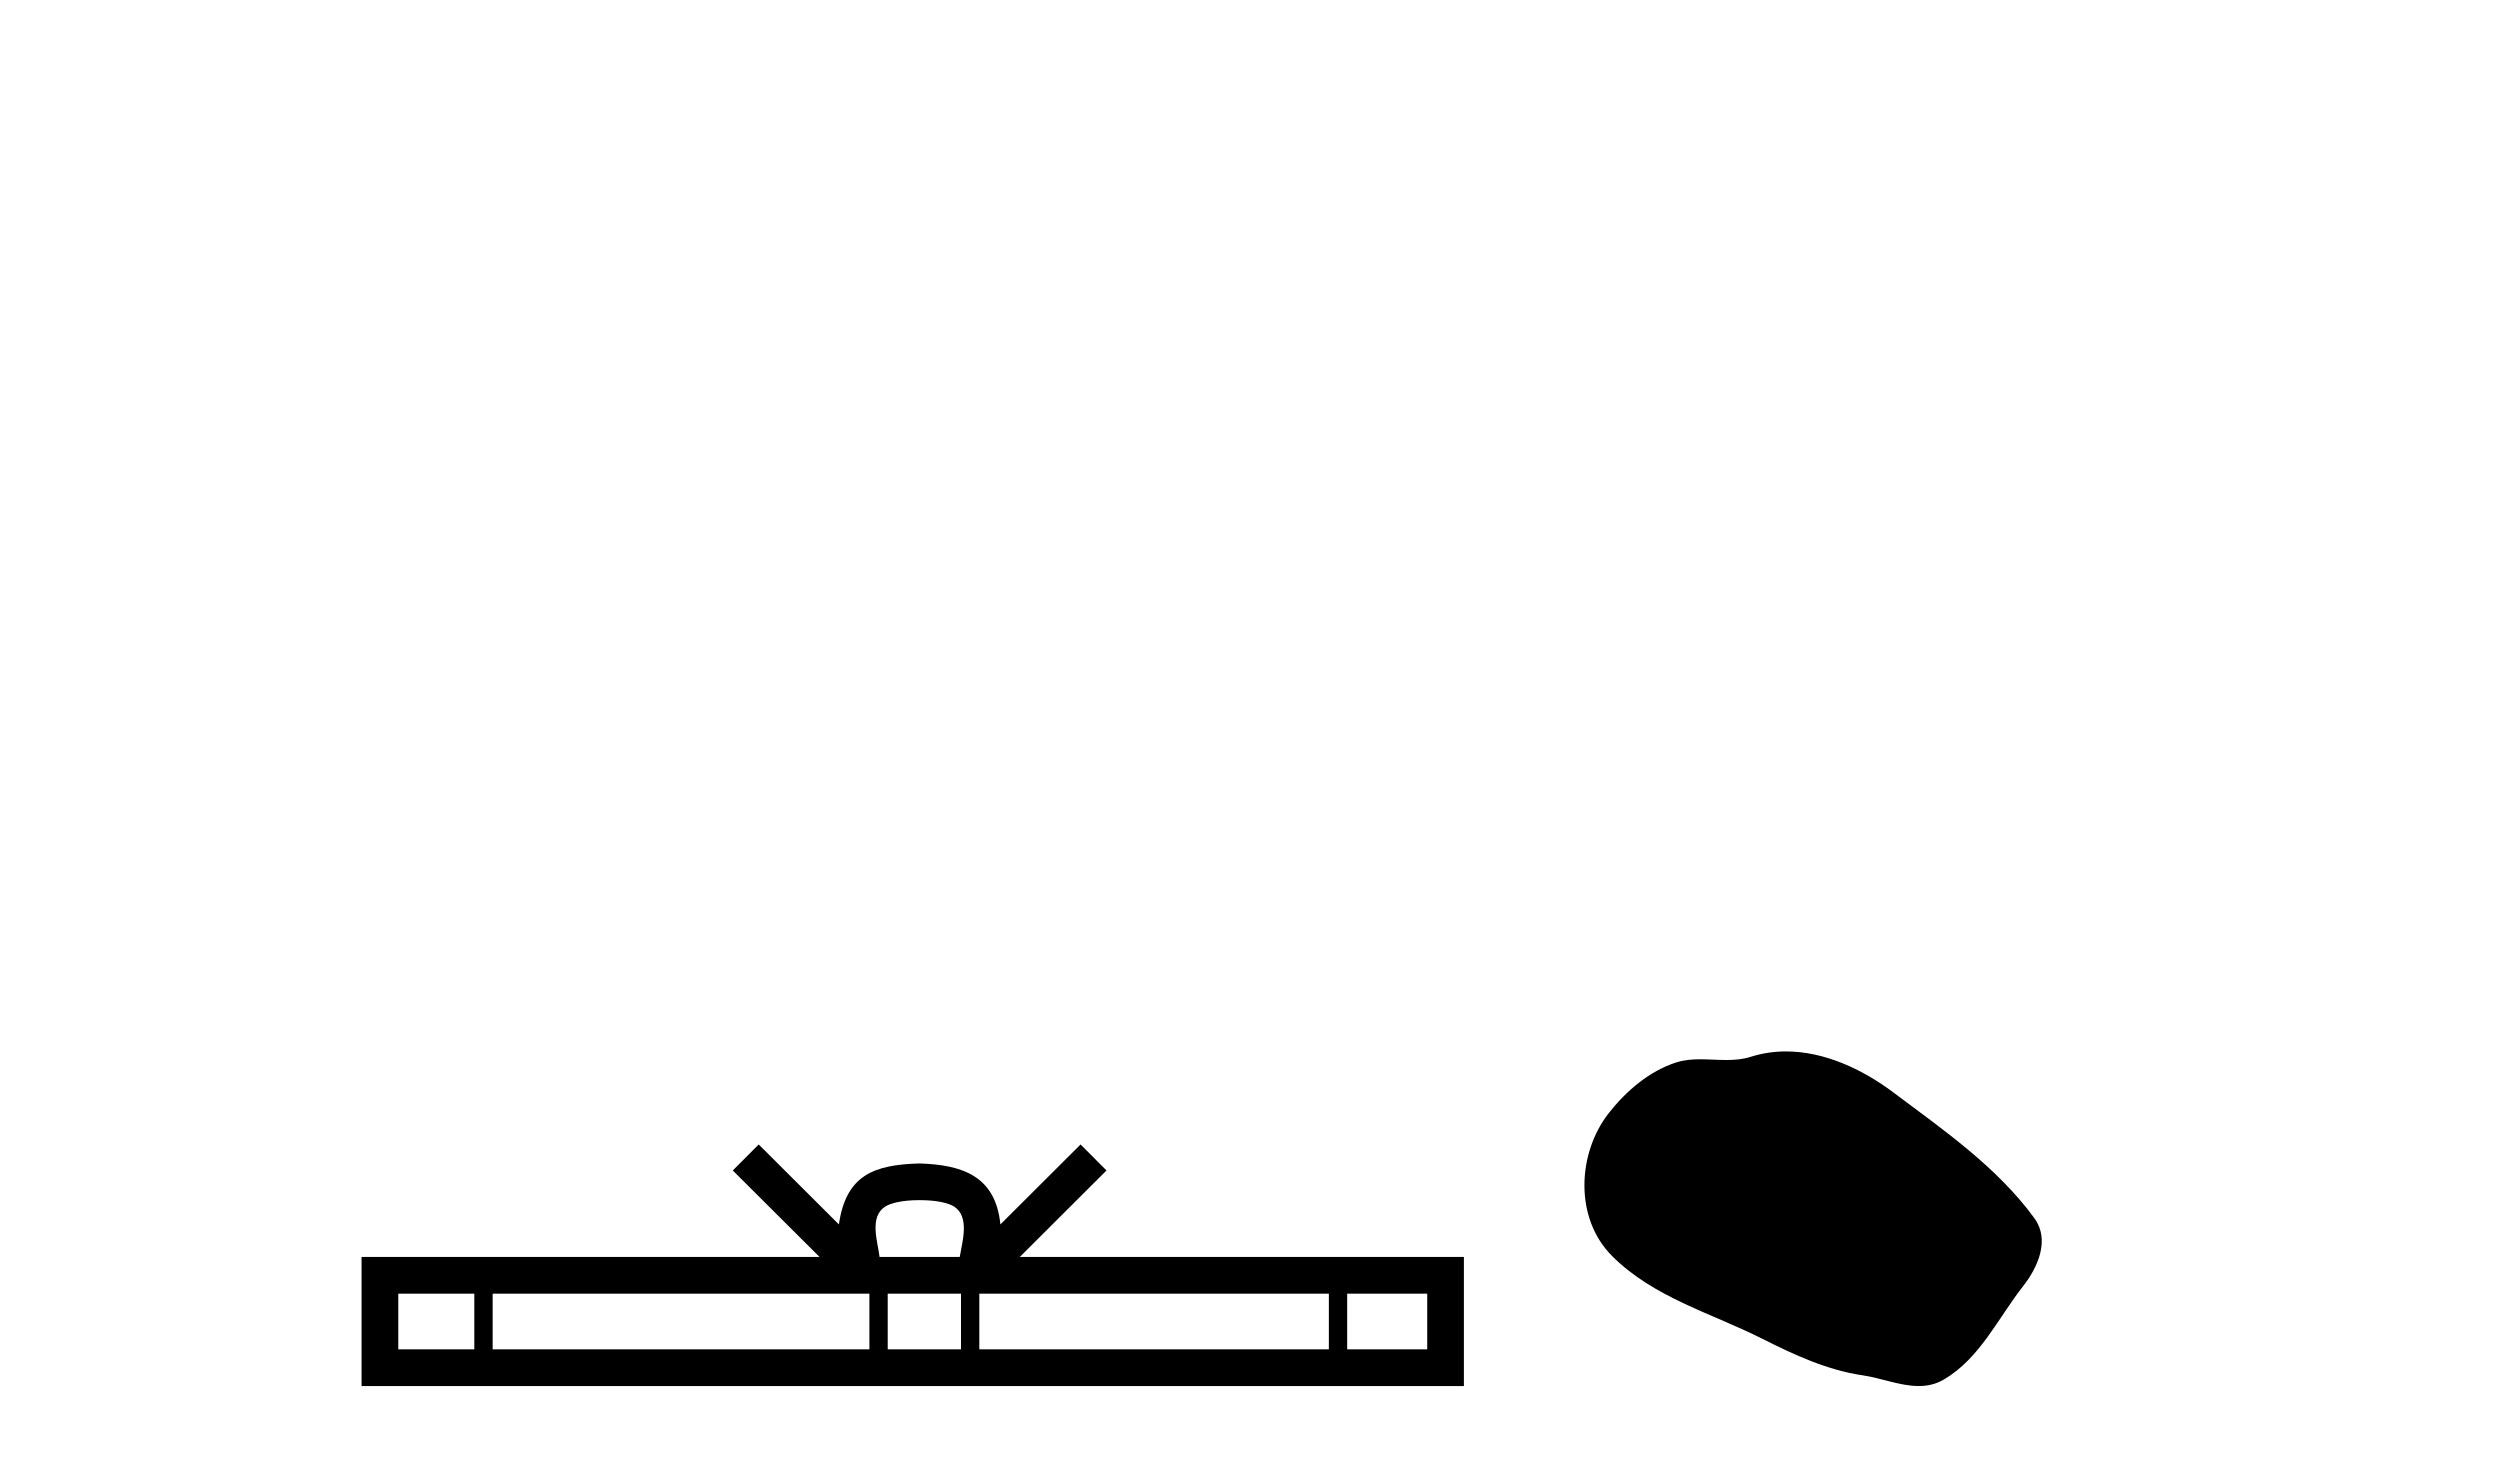
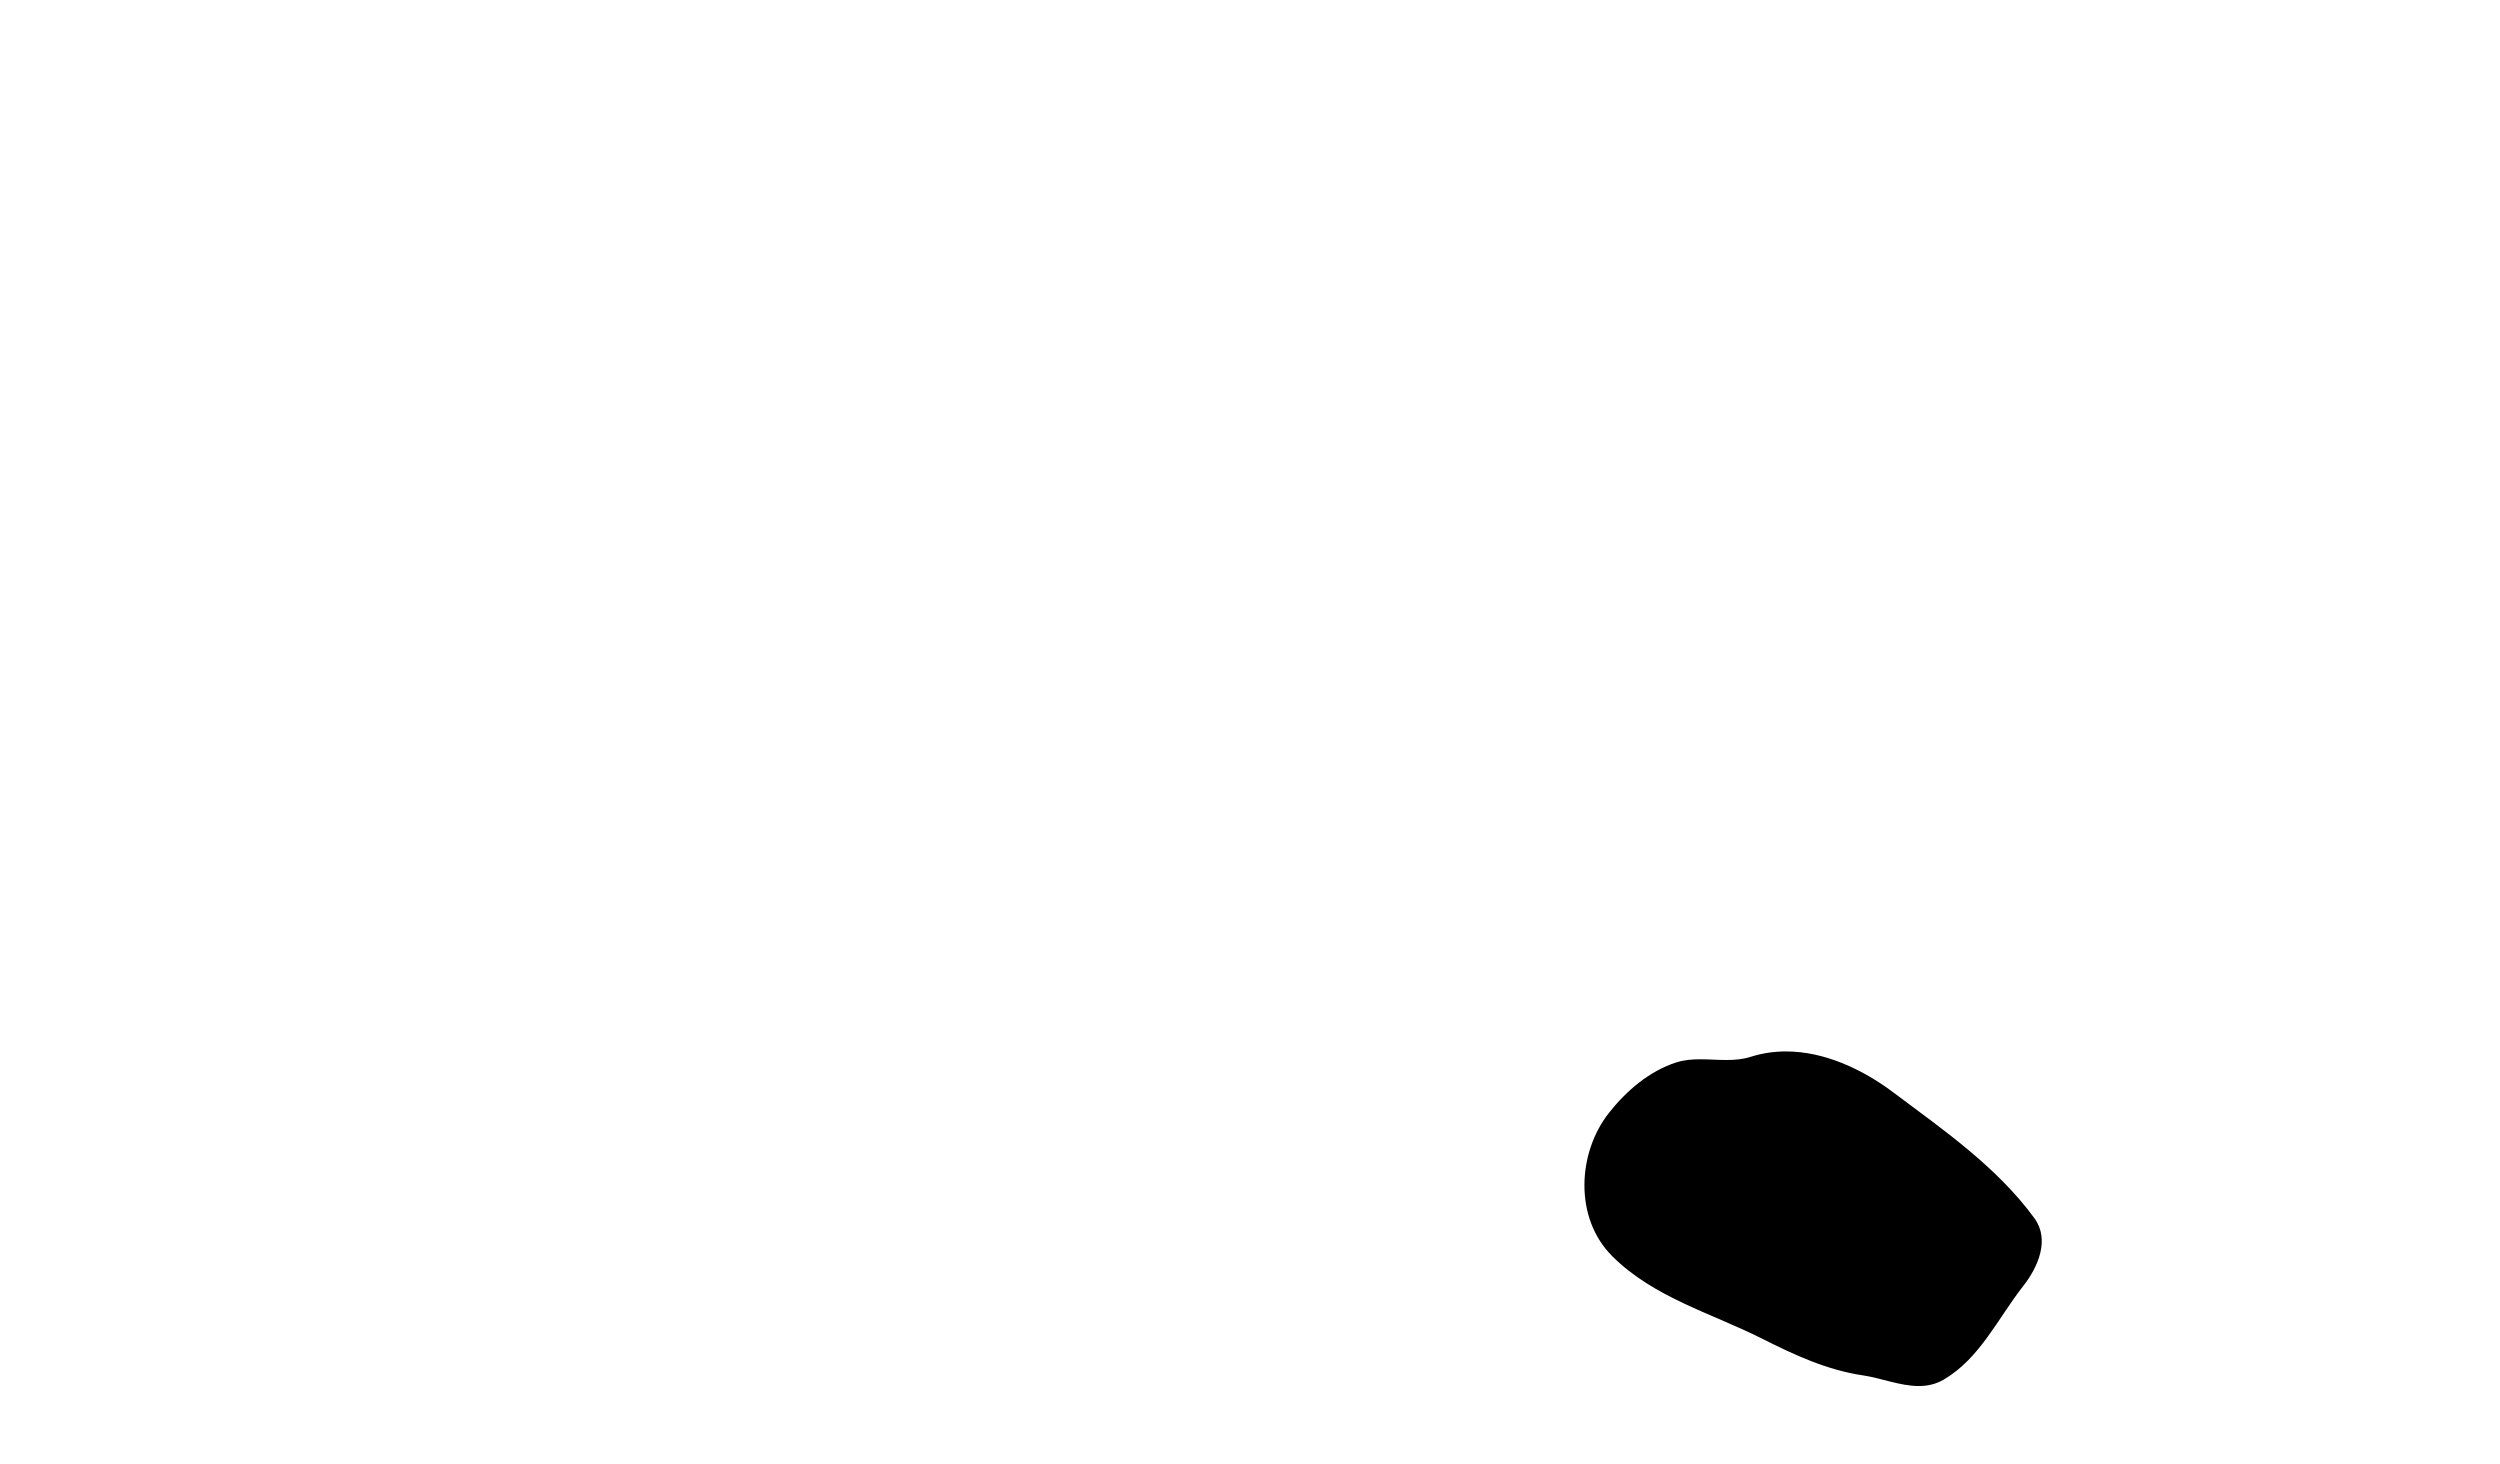
<svg xmlns="http://www.w3.org/2000/svg" width="70.0" height="41.0">
-   <path d="M 25.75 33.604 C 26.25 33.604 26.552 33.689 26.708 33.778 C 27.162 34.068 26.945 34.761 26.872 35.195 L 24.628 35.195 C 24.574 34.752 24.329 34.076 24.793 33.778 C 24.949 33.689 25.25 33.604 25.75 33.604 ZM 13.281 36.222 L 13.281 37.782 L 11.152 37.782 L 11.152 36.222 ZM 24.343 36.222 L 24.343 37.782 L 13.794 37.782 L 13.794 36.222 ZM 26.908 36.222 L 26.908 37.782 L 24.856 37.782 L 24.856 36.222 ZM 37.208 36.222 L 37.208 37.782 L 27.421 37.782 L 27.421 36.222 ZM 39.962 36.222 L 39.962 37.782 L 37.721 37.782 L 37.721 36.222 ZM 21.244 32.045 L 20.518 32.773 L 22.947 35.195 L 10.124 35.195 L 10.124 38.809 L 40.989 38.809 L 40.989 35.195 L 28.554 35.195 L 30.982 32.773 L 30.256 32.045 L 28.011 34.284 C 27.876 32.927 26.946 32.615 25.75 32.577 C 24.472 32.611 23.688 32.9 23.489 34.284 L 21.244 32.045 Z" style="fill:#000000;stroke:none" />
  <path d="M 50.008 29.44 C 49.677 29.44 49.345 29.487 49.017 29.592 C 48.797 29.662 48.57 29.68 48.341 29.68 C 48.097 29.68 47.85 29.66 47.607 29.66 C 47.378 29.66 47.153 29.678 46.934 29.748 C 46.183 29.99 45.538 30.542 45.051 31.16 C 44.165 32.284 44.075 34.108 45.141 35.171 C 46.305 36.334 47.928 36.77 49.354 37.49 C 50.247 37.94 51.163 38.364 52.16 38.51 C 52.668 38.584 53.205 38.809 53.724 38.809 C 53.963 38.809 54.198 38.761 54.424 38.629 C 55.437 38.036 55.944 36.909 56.646 36.014 C 57.069 35.475 57.402 34.71 56.962 34.108 C 55.913 32.673 54.418 31.641 53.006 30.582 C 52.147 29.939 51.084 29.44 50.008 29.44 Z" style="fill:#000000;stroke:none" />
</svg>